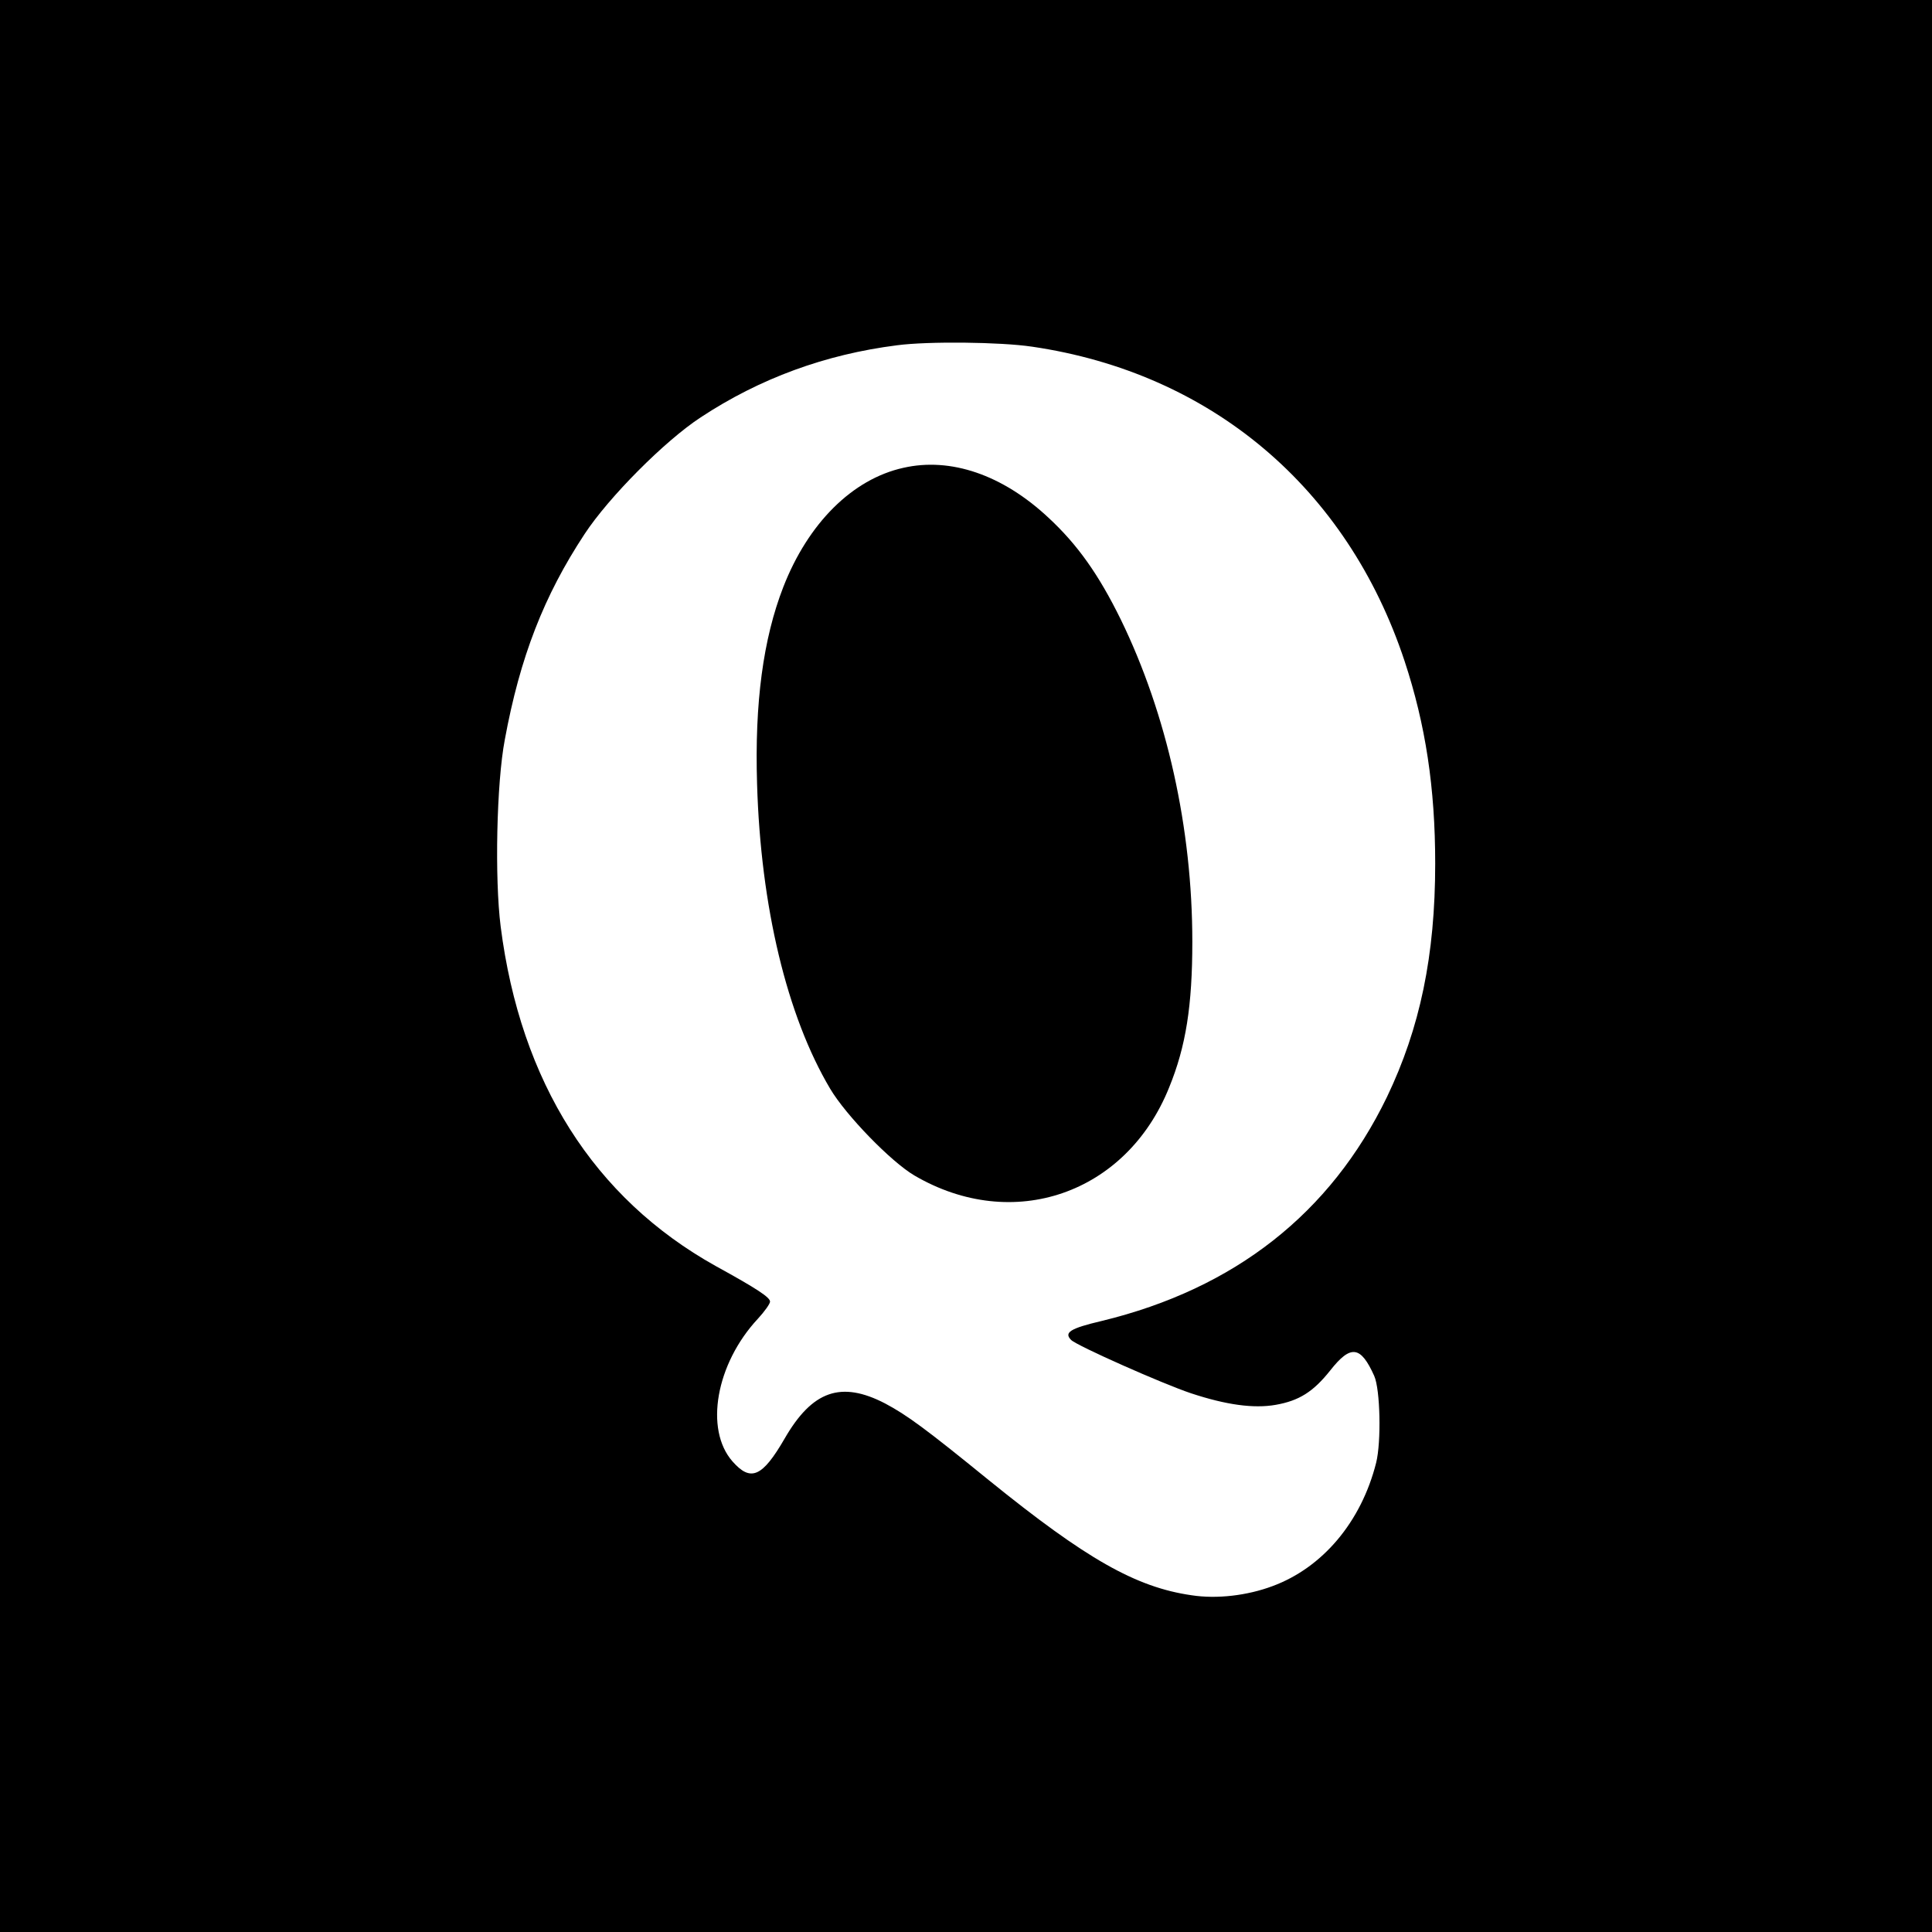
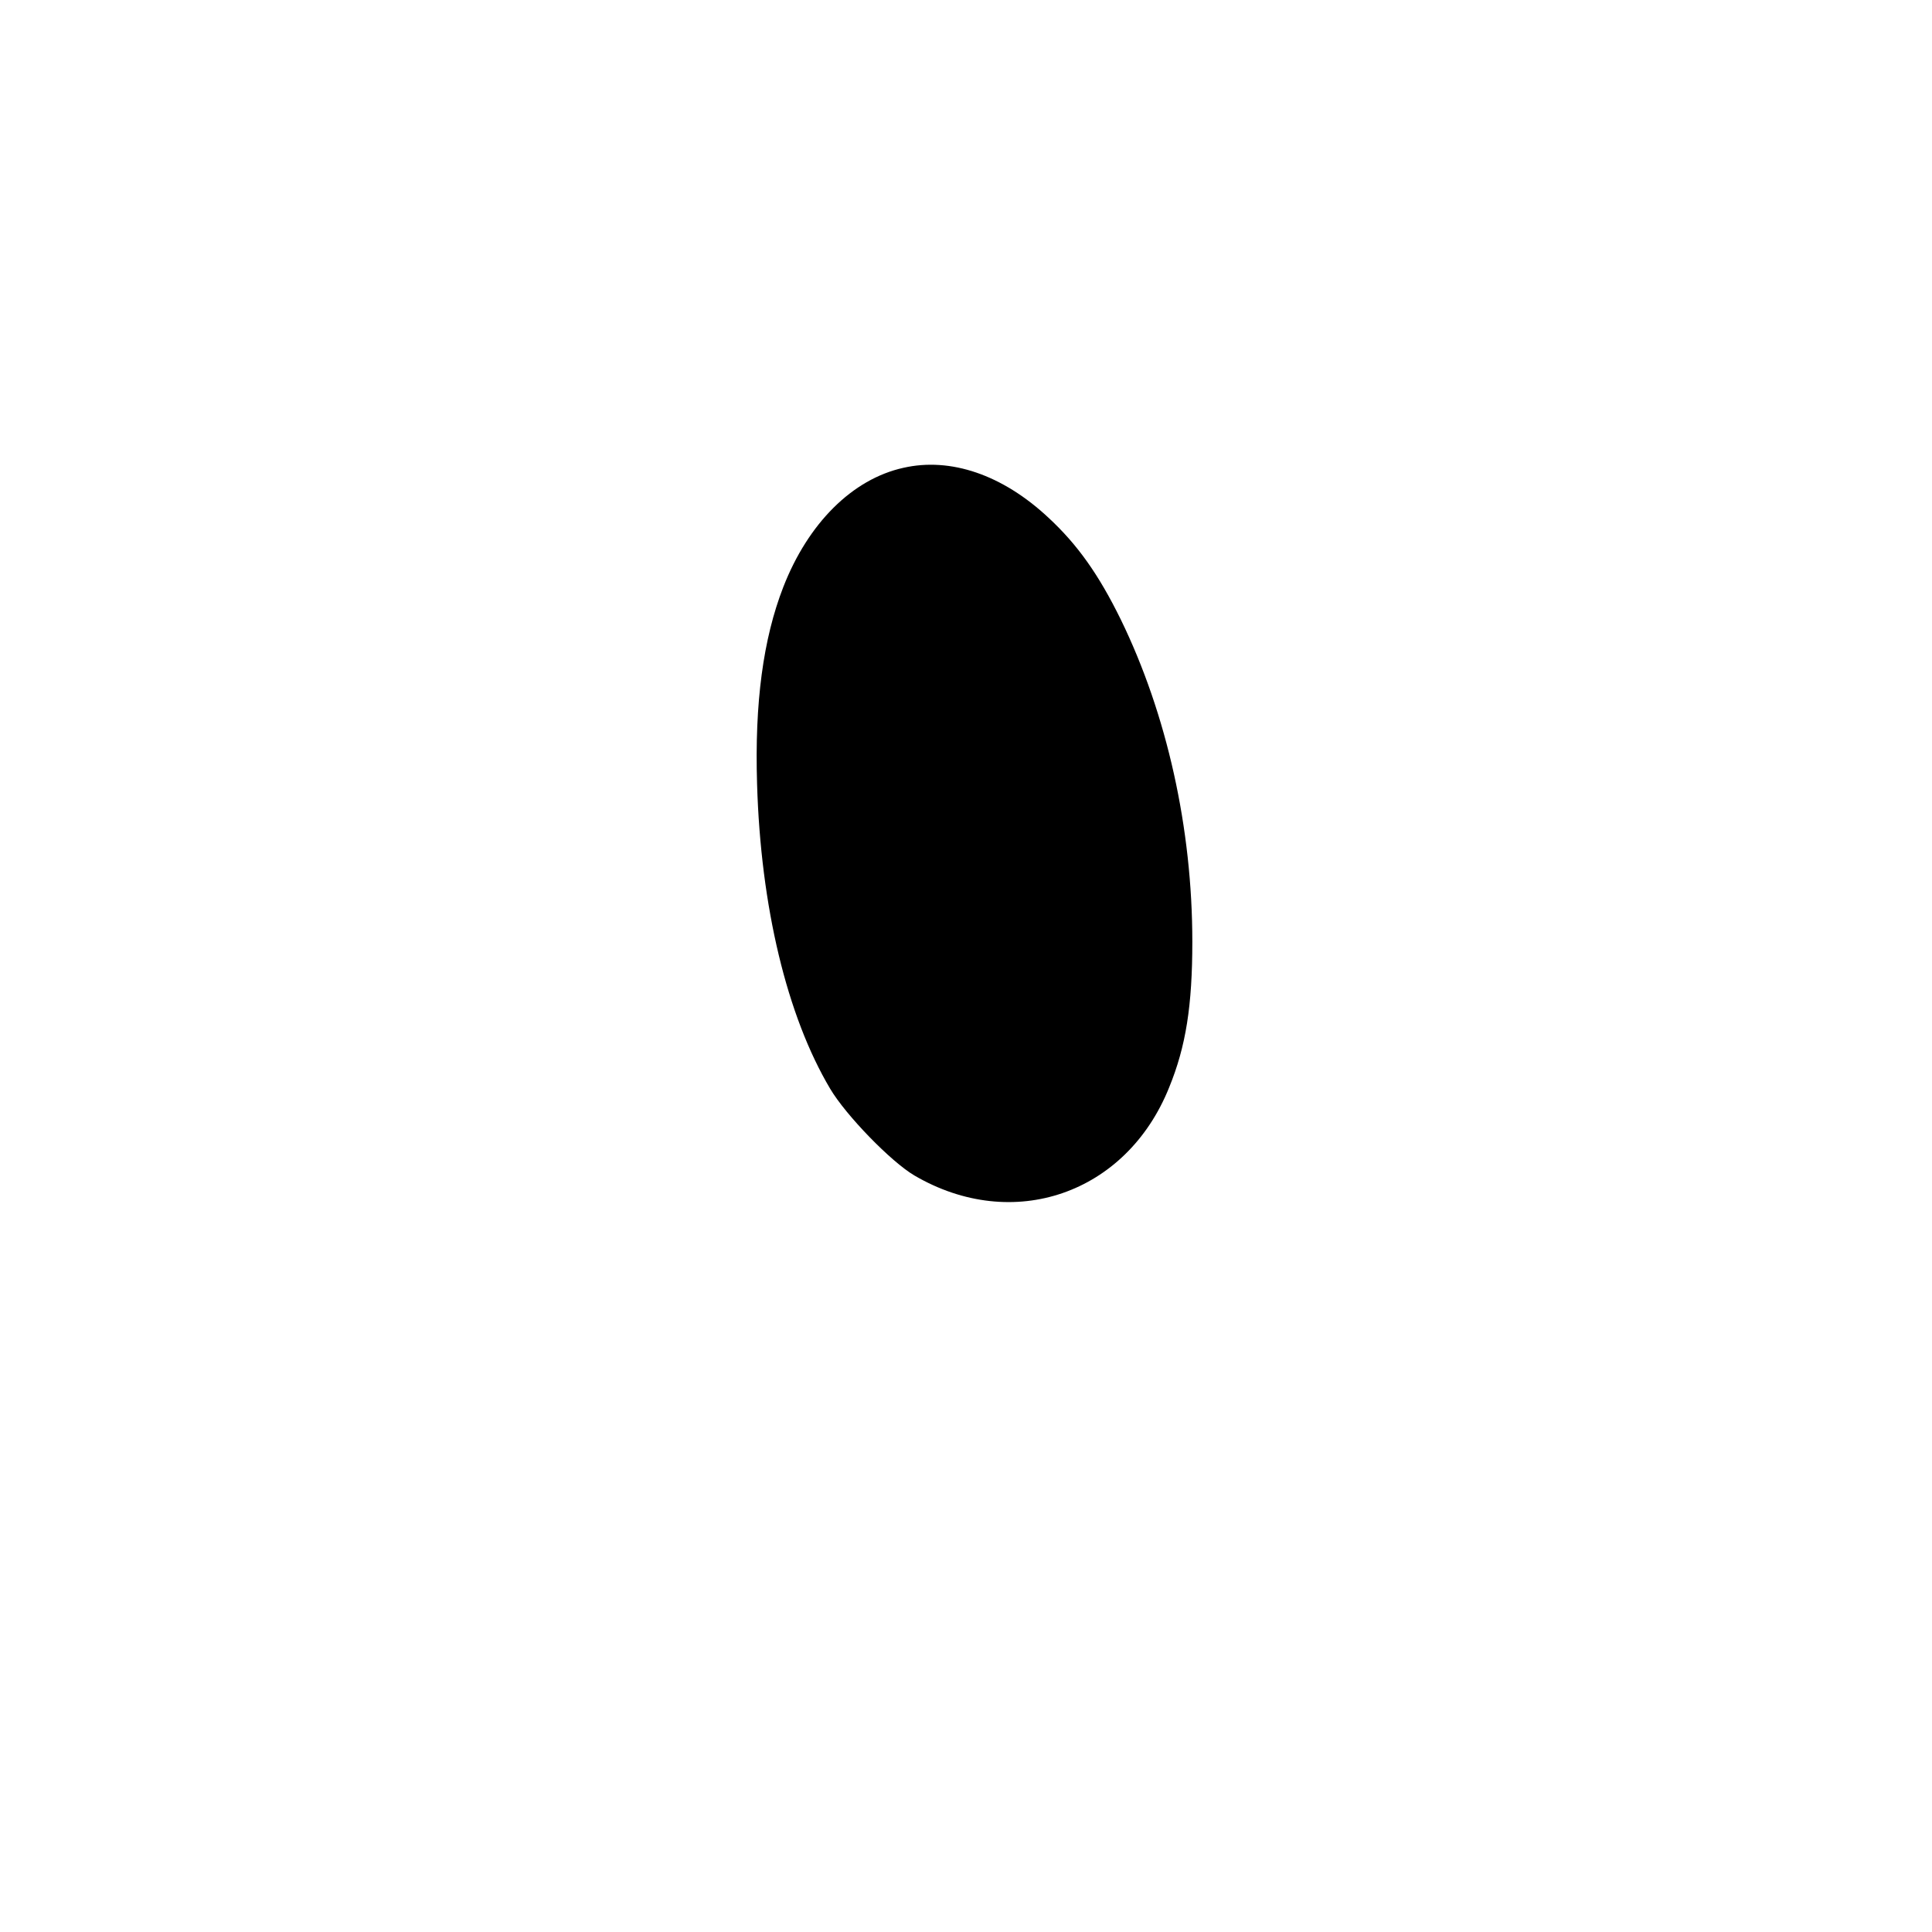
<svg xmlns="http://www.w3.org/2000/svg" height="700pt" preserveAspectRatio="xMidYMid meet" viewBox="0 0 700 700" width="700pt">
  <g transform="matrix(.1 0 0 -.1 0 700)">
-     <path d="m0 3500v-3500h3500 3500v3500 3500h-3500-3500zm3739 2244c649-95 1142-511 1350-1139 76-230 111-459 111-734 0-333-55-596-175-846-204-421-551-694-1033-811-115-27-138-42-111-69 21-21 332-159 434-193 127-42 227-56 307-42 85 15 136 47 198 125 74 94 110 89 159-20 22-49 26-239 7-315-54-214-194-380-376-447-91-34-201-47-292-33-203 29-383 132-734 416-231 188-298 237-377 279-160 83-264 46-364-127-81-140-123-158-189-83-102 116-60 354 92 517 24 26 44 54 44 62 0 15-44 45-197 129-441 246-707 666-779 1230-22 174-15 520 15 677 55 299 142 522 289 745 88 134 291 338 421 423 214 141 451 228 711 261 113 15 375 12 489-5z" />
    <path d="m3273 5305c-185-41-345-201-435-432-73-188-104-419-95-713 13-444 108-841 265-1105 57-96 220-264 305-314 357-209 768-67 923 319 61 149 84 297 84 528 0 411-92 824-259 1167-80 163-157 272-263 370-166 155-354 219-525 180z" />
  </g>
</svg>